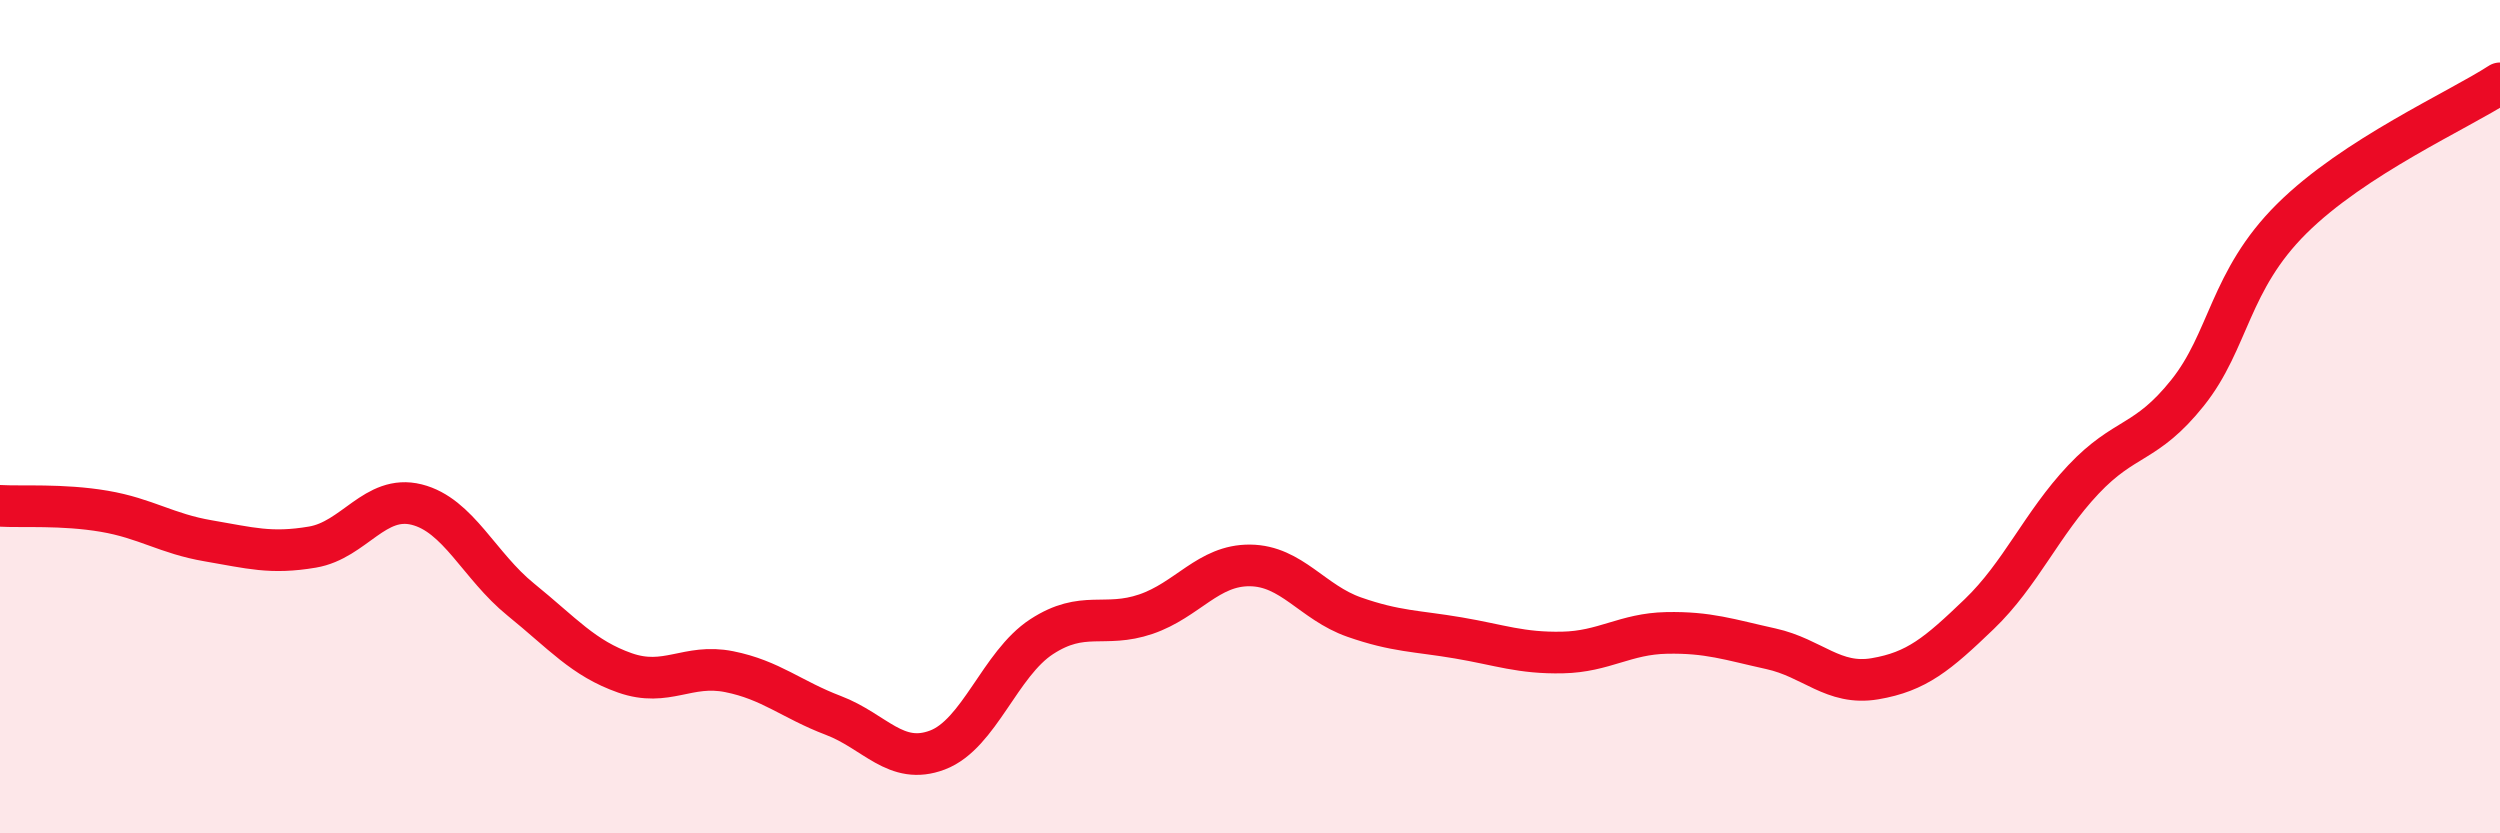
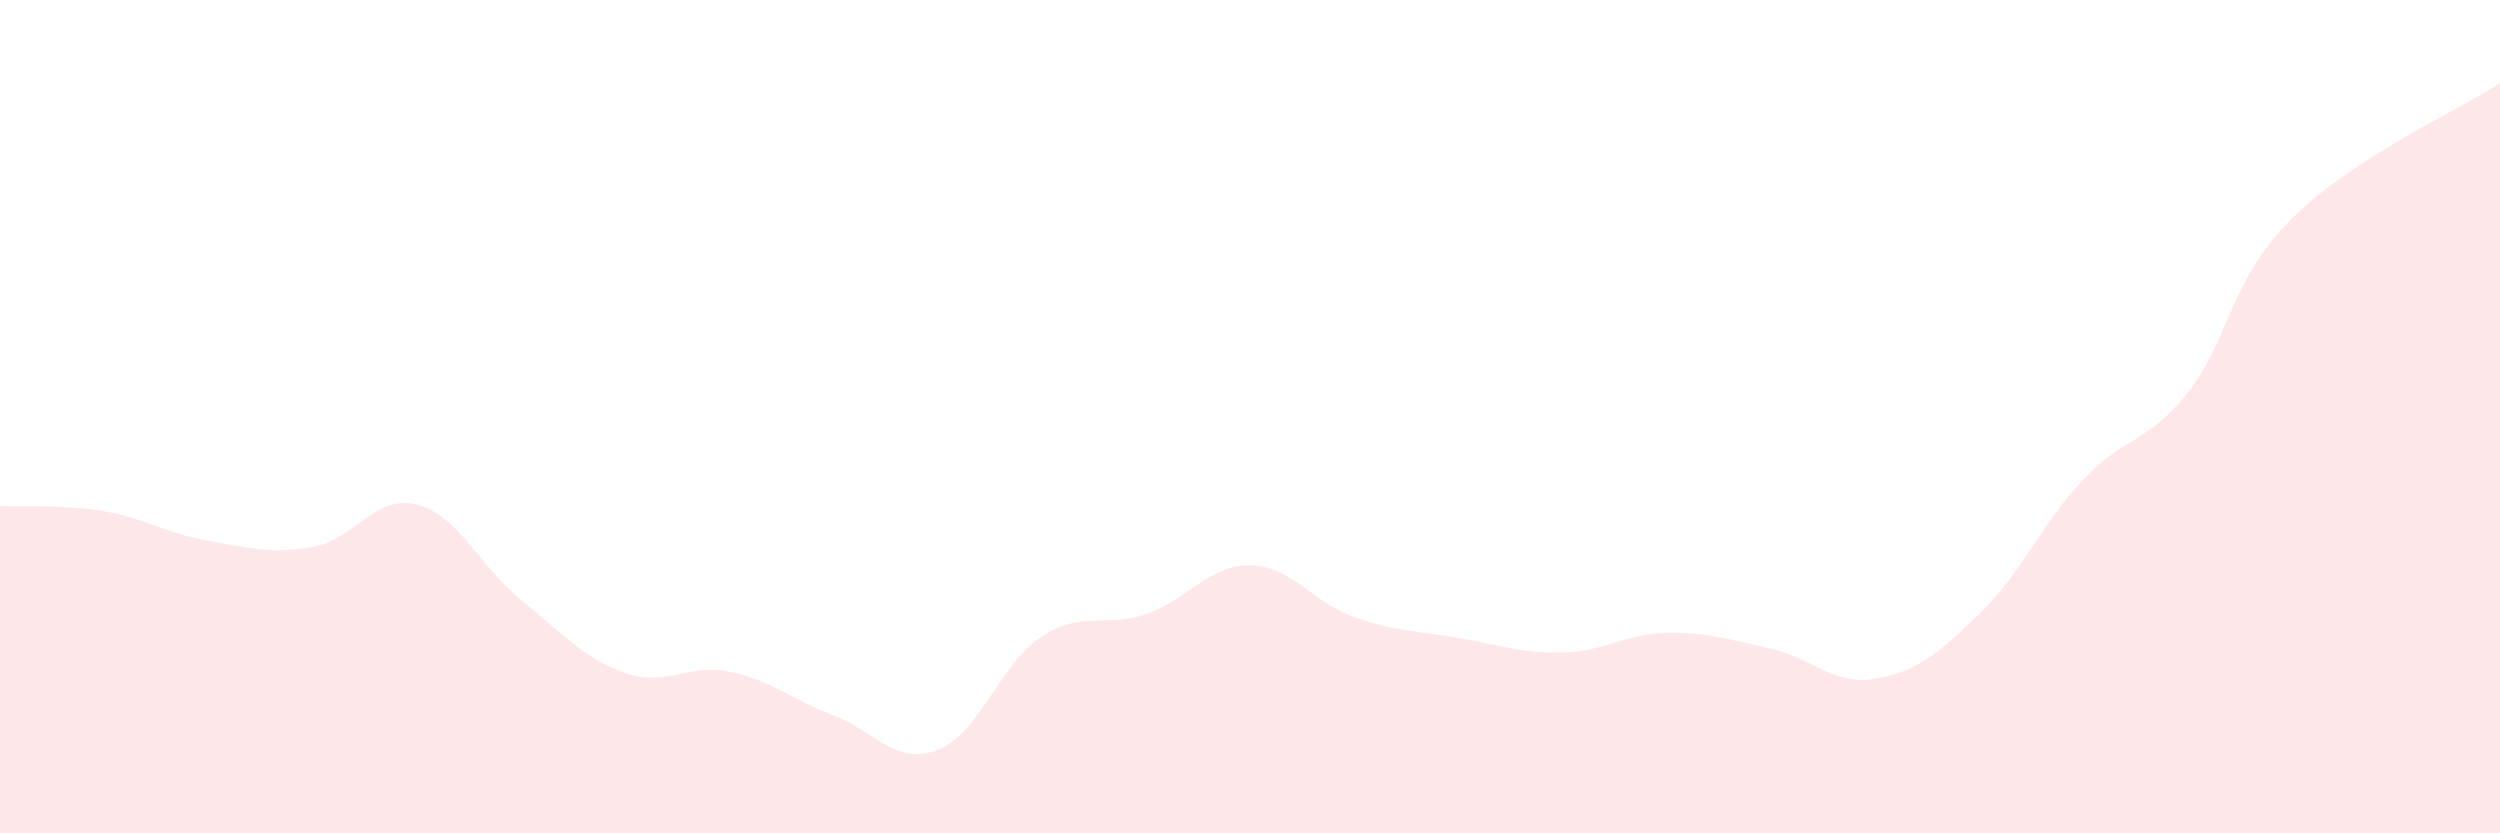
<svg xmlns="http://www.w3.org/2000/svg" width="60" height="20" viewBox="0 0 60 20">
  <path d="M 0,12.14 C 0.5,12.17 1.5,12.1 2.5,12.27 C 3.5,12.44 4,12.81 5,12.98 C 6,13.15 6.5,13.3 7.5,13.13 C 8.5,12.96 9,11.86 10,12.11 C 11,12.36 11.5,13.58 12.5,14.39 C 13.5,15.2 14,15.8 15,16.15 C 16,16.5 16.5,15.92 17.5,16.12 C 18.5,16.32 19,16.79 20,17.17 C 21,17.55 21.5,18.38 22.5,18 C 23.5,17.62 24,15.93 25,15.28 C 26,14.63 26.5,15.08 27.5,14.74 C 28.5,14.4 29,13.56 30,13.57 C 31,13.58 31.5,14.46 32.5,14.81 C 33.5,15.16 34,15.14 35,15.31 C 36,15.48 36.5,15.68 37.5,15.66 C 38.5,15.64 39,15.21 40,15.19 C 41,15.17 41.5,15.35 42.5,15.57 C 43.5,15.79 44,16.46 45,16.29 C 46,16.12 46.5,15.7 47.5,14.74 C 48.5,13.78 49,12.57 50,11.51 C 51,10.45 51.5,10.68 52.5,9.43 C 53.5,8.18 53.5,6.74 55,5.25 C 56.5,3.76 59,2.65 60,2L60 20L0 20Z" fill="#EB0A25" opacity="0.1" stroke-linecap="round" stroke-linejoin="round" />
-   <path d="M 0,12.14 C 0.5,12.17 1.5,12.1 2.5,12.27 C 3.5,12.44 4,12.81 5,12.98 C 6,13.15 6.5,13.3 7.5,13.13 C 8.5,12.96 9,11.86 10,12.11 C 11,12.36 11.5,13.58 12.5,14.39 C 13.5,15.2 14,15.8 15,16.15 C 16,16.5 16.5,15.92 17.5,16.12 C 18.5,16.32 19,16.79 20,17.17 C 21,17.55 21.5,18.38 22.5,18 C 23.5,17.62 24,15.93 25,15.28 C 26,14.63 26.5,15.08 27.5,14.74 C 28.5,14.4 29,13.56 30,13.57 C 31,13.58 31.5,14.46 32.5,14.81 C 33.5,15.16 34,15.14 35,15.31 C 36,15.48 36.5,15.68 37.5,15.66 C 38.5,15.64 39,15.21 40,15.19 C 41,15.17 41.5,15.35 42.5,15.57 C 43.5,15.79 44,16.46 45,16.29 C 46,16.12 46.5,15.7 47.5,14.74 C 48.5,13.78 49,12.57 50,11.51 C 51,10.45 51.5,10.68 52.5,9.43 C 53.5,8.18 53.5,6.74 55,5.25 C 56.5,3.76 59,2.65 60,2" stroke="#EB0A25" stroke-width="1" fill="none" stroke-linecap="round" stroke-linejoin="round" />
</svg>